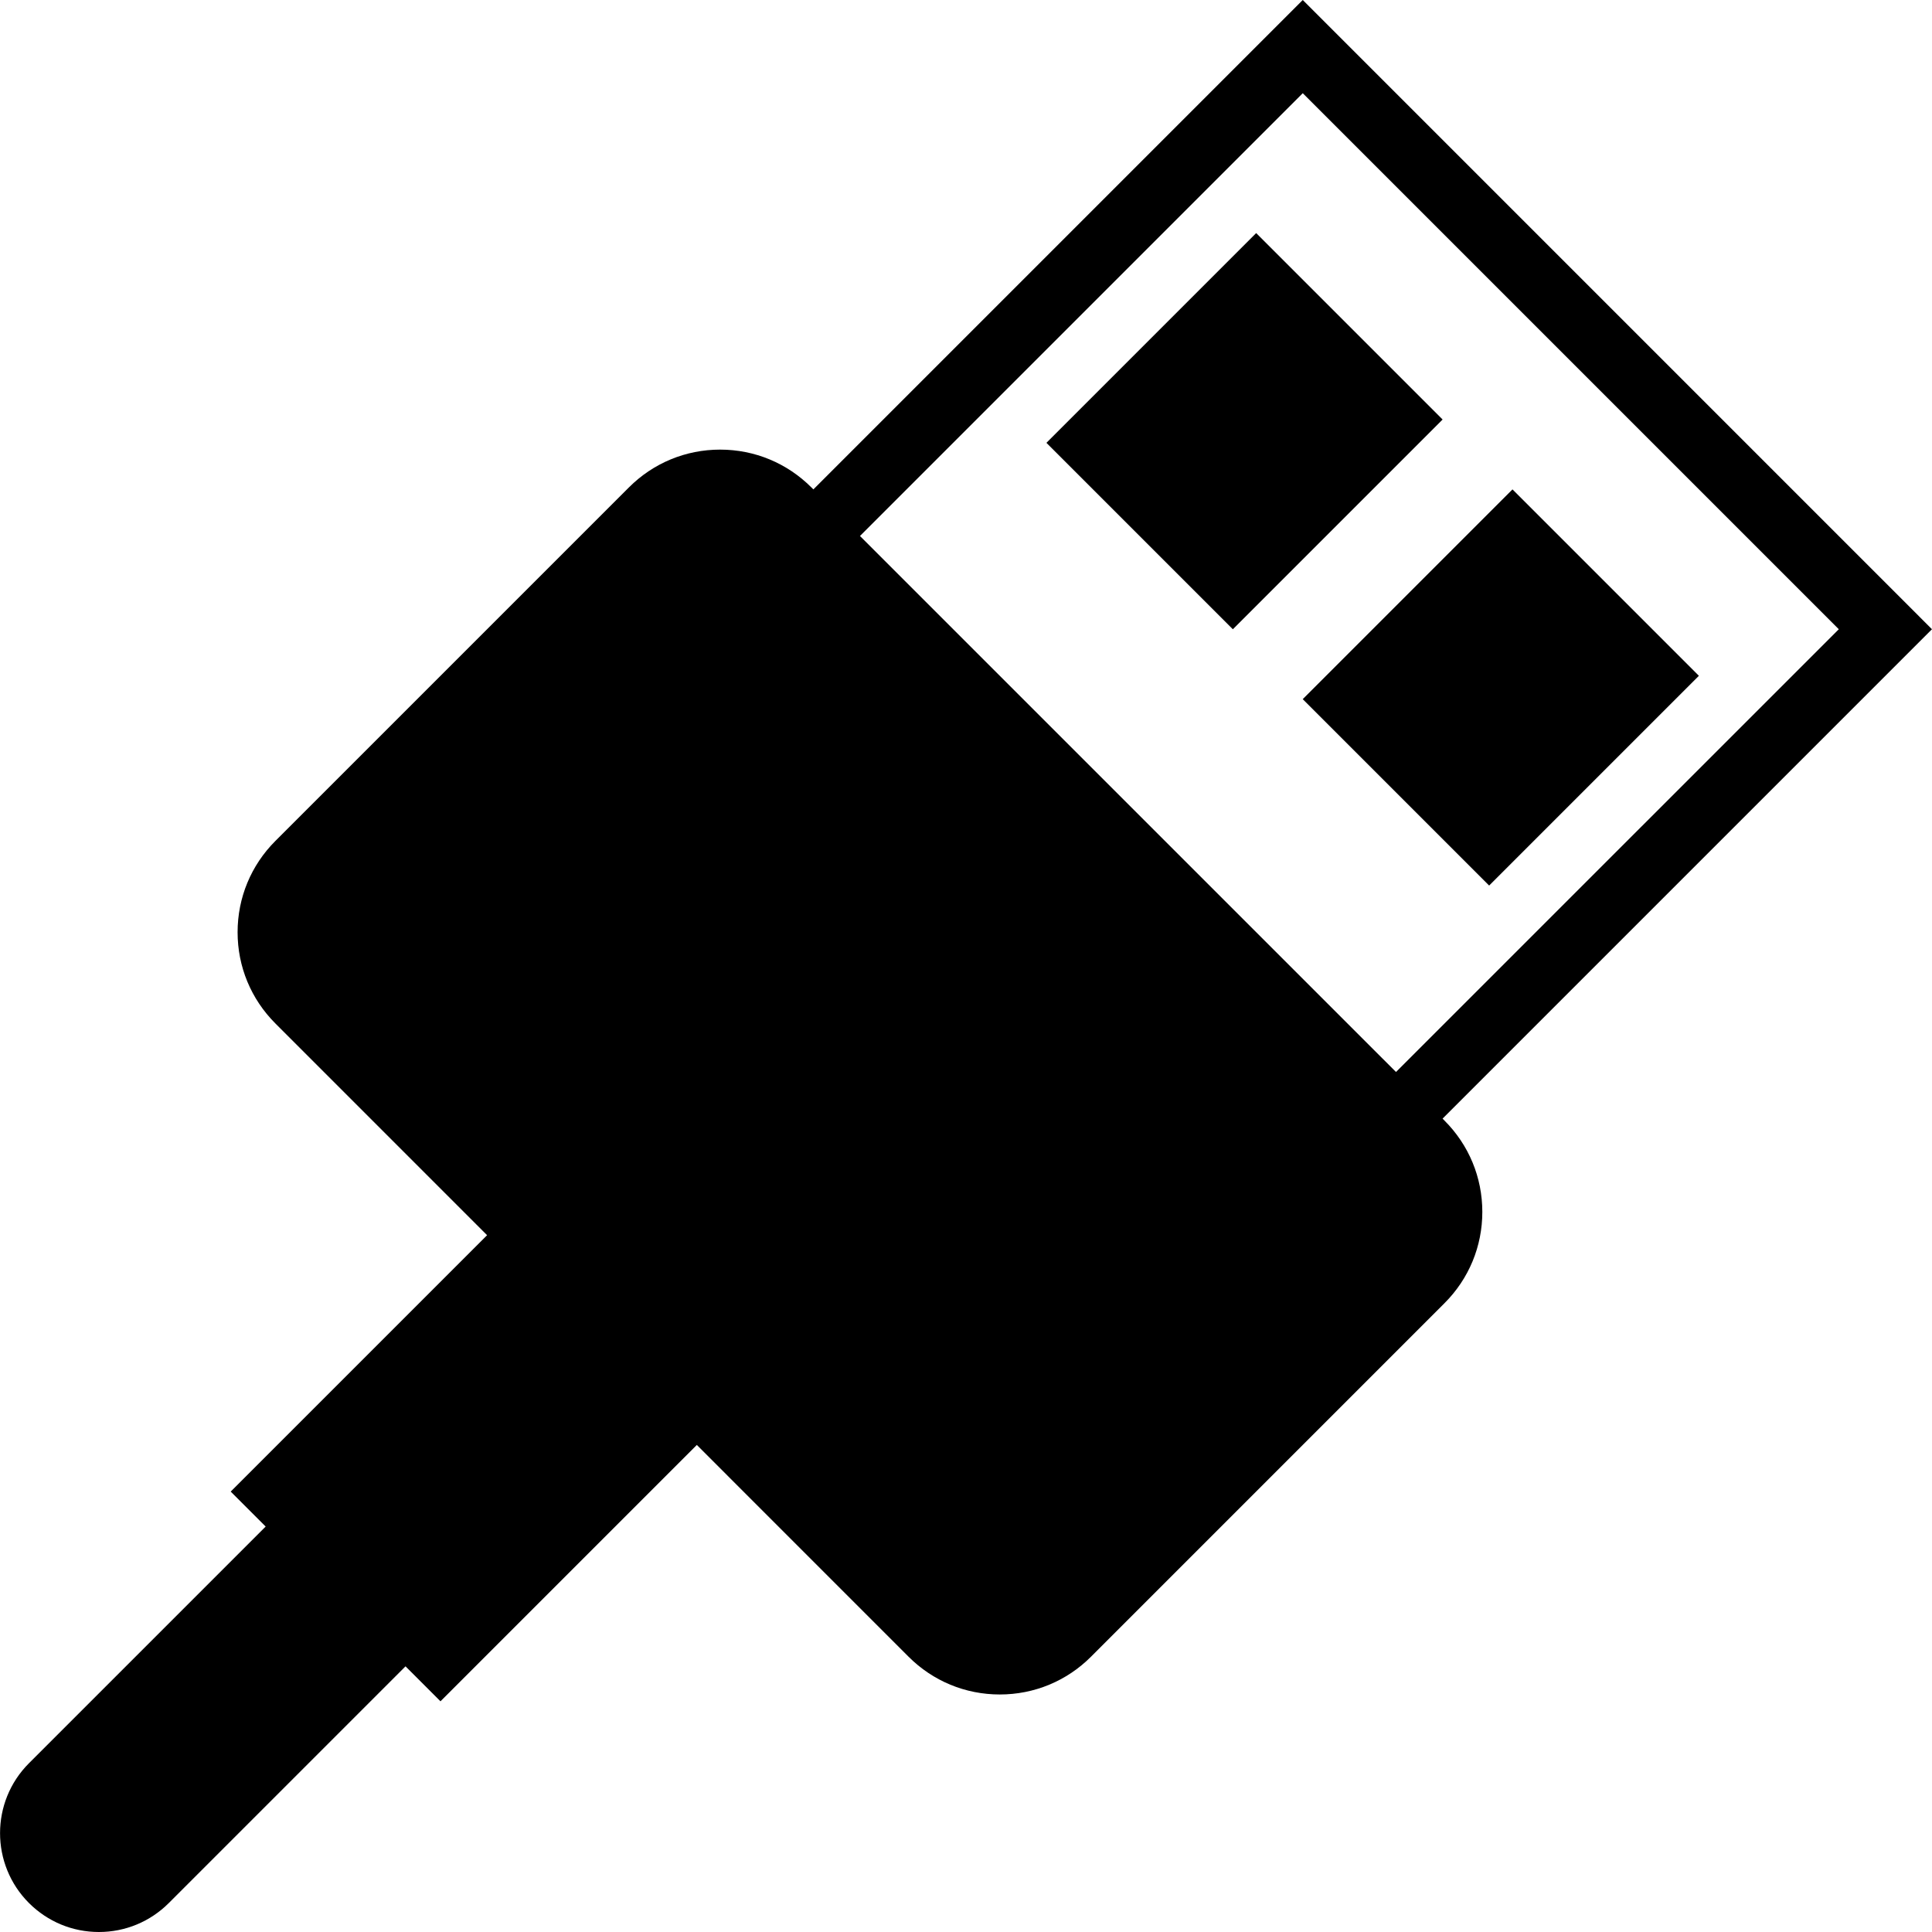
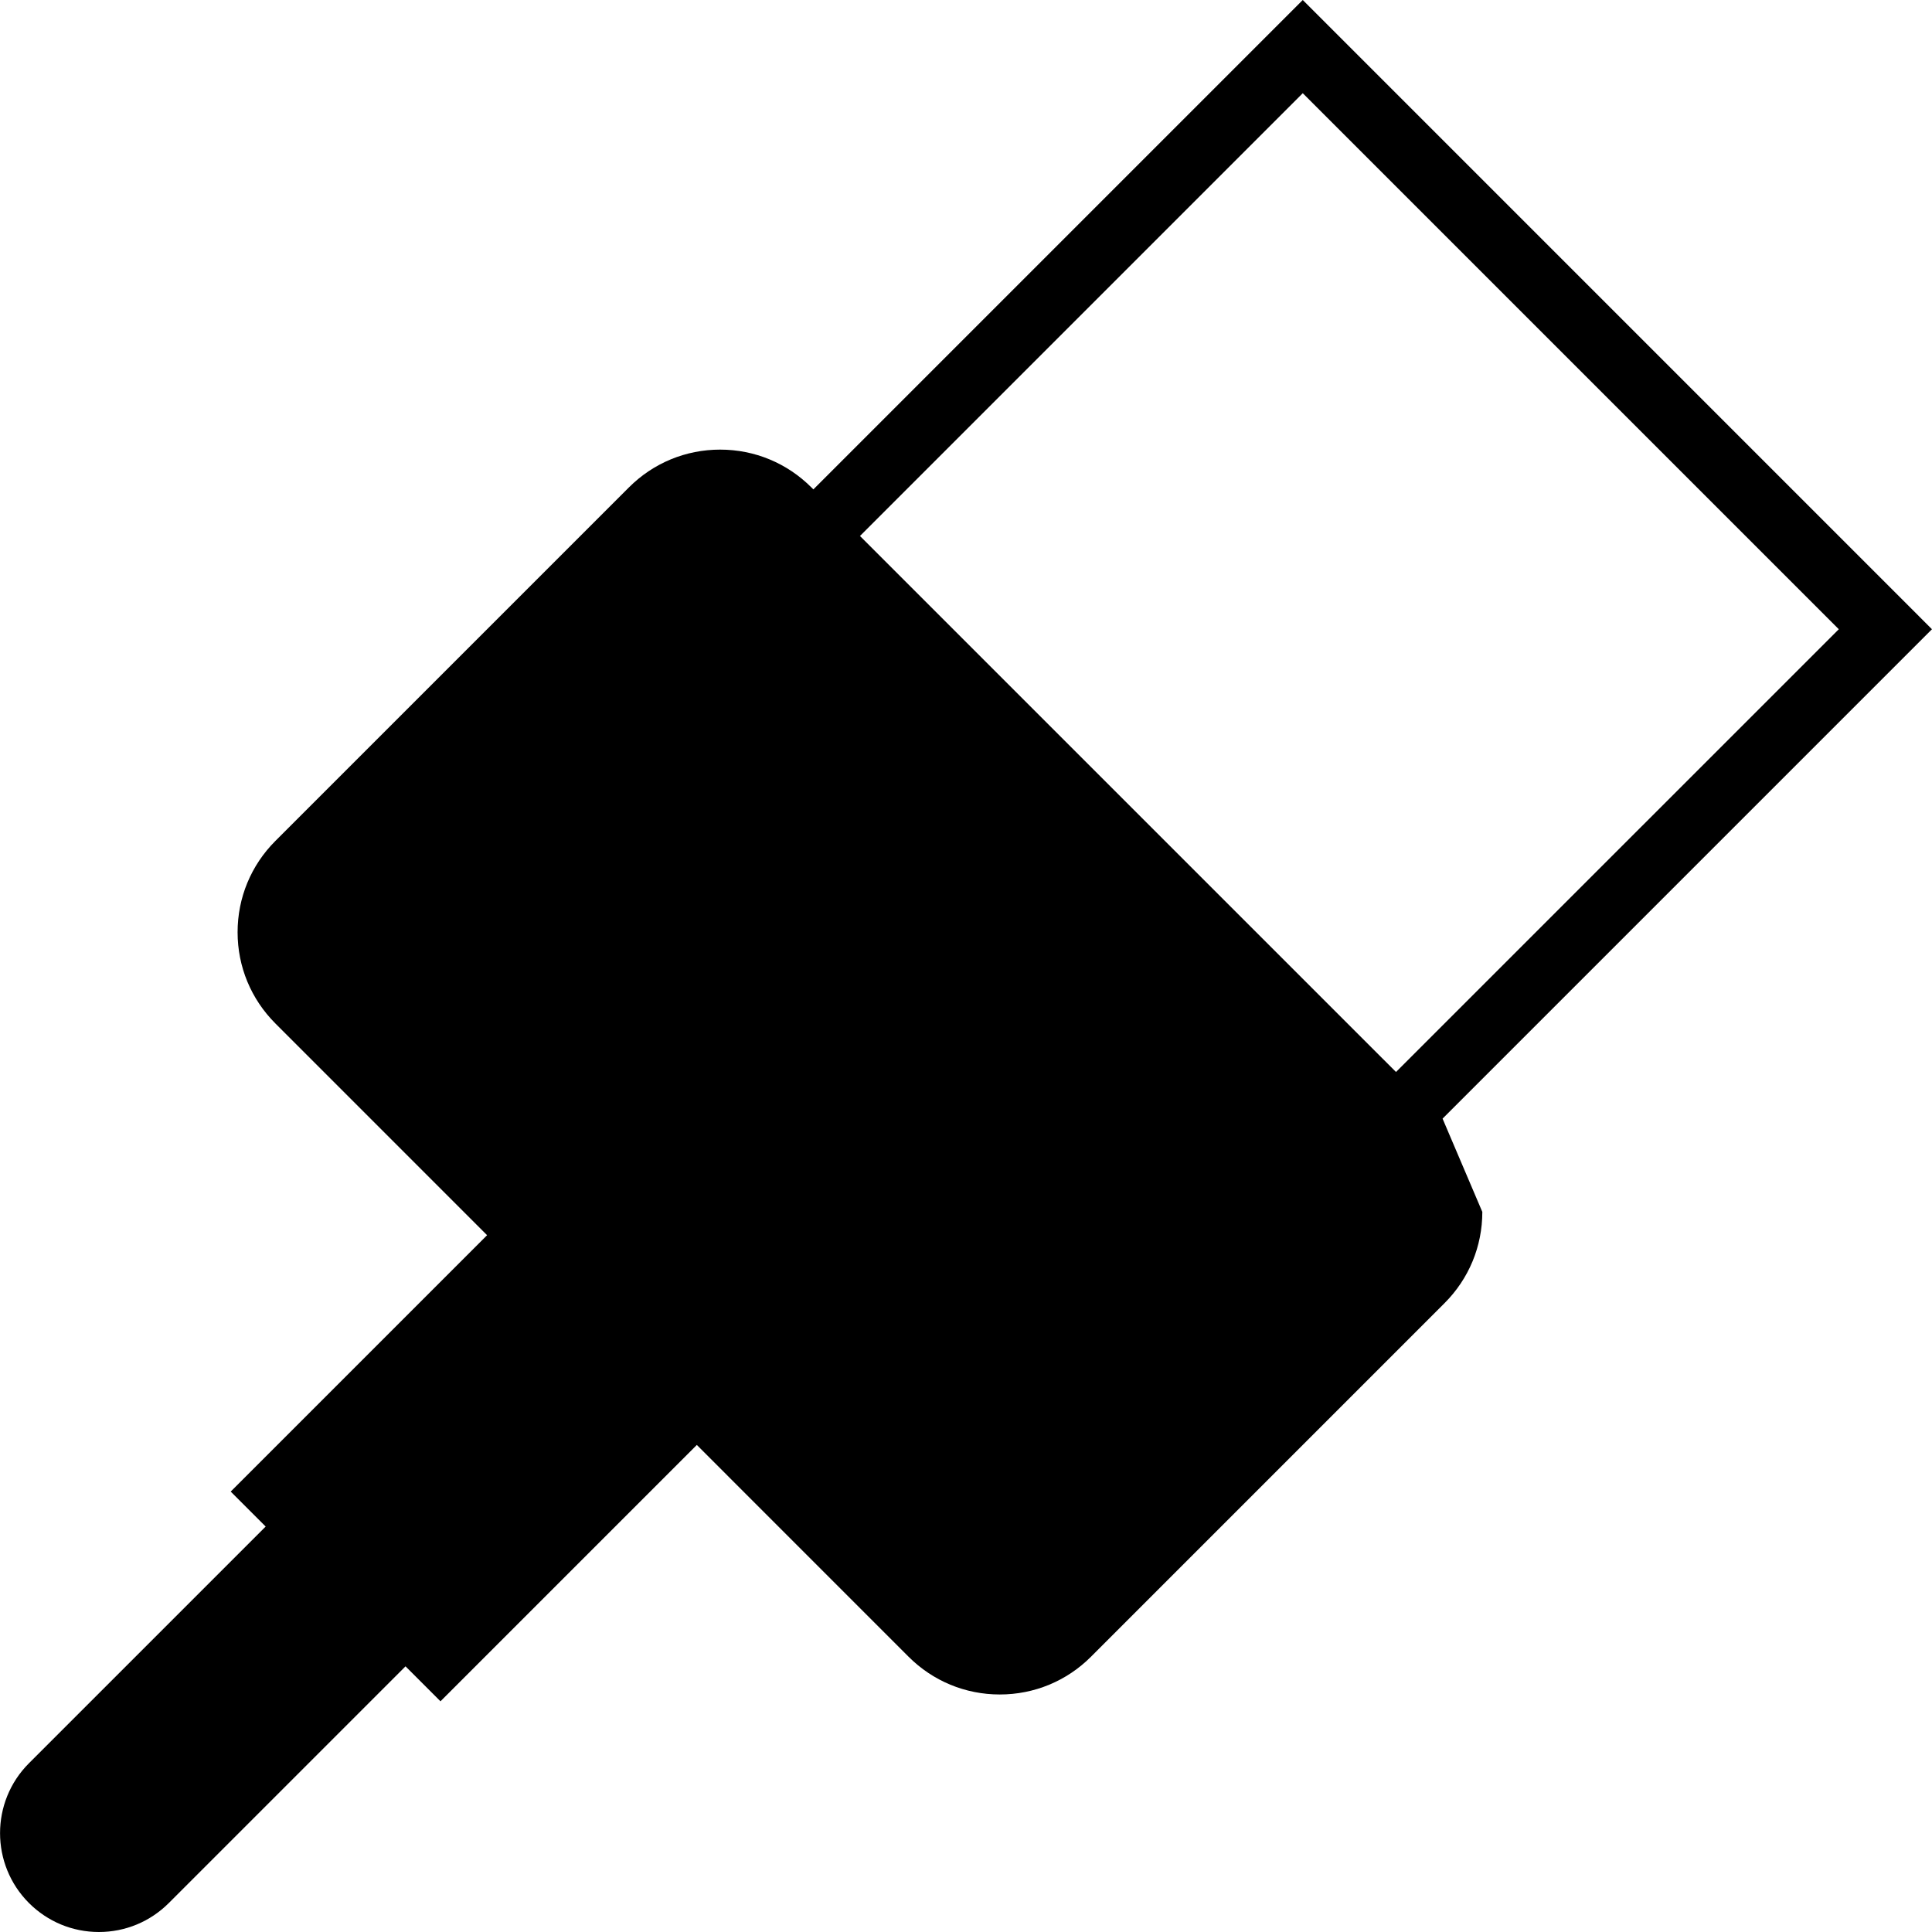
<svg xmlns="http://www.w3.org/2000/svg" fill="#000000" height="800px" width="800px" version="1.1" id="Capa_1" viewBox="0 0 58.62 58.62" xml:space="preserve">
  <g>
-     <path d="M43.77,33.941l14.849-14.849L39.528,0L24.679,14.849l-0.06-0.06c-0.74-0.739-1.723-1.147-2.769-1.147   s-2.029,0.408-2.768,1.147L8.355,25.516c-0.739,0.739-1.146,1.723-1.146,2.769s0.407,2.028,1.146,2.768l6.424,6.425L7,45.257   l1.061,1.061l-7.182,7.181c-1.17,1.17-1.17,3.072,0,4.242c0.567,0.566,1.32,0.879,2.122,0.879c0.801,0,1.554-0.313,2.121-0.879   l7.182-7.182l1.061,1.061l7.778-7.778l6.424,6.425c0.739,0.739,1.723,1.146,2.768,1.146s2.029-0.407,2.768-1.146L43.83,39.539   c0.739-0.739,1.146-1.722,1.146-2.768s-0.407-2.029-1.146-2.769L43.77,33.941z M26.093,16.263L39.528,2.828l16.264,16.264   L42.357,32.526L26.093,16.263z" />
-     <path d="M31.75,13.436l6.364-6.364l5.657,5.657l-6.364,6.364L31.75,13.436z M39.527,21.213l6.364-6.364l5.656,5.656l-6.364,6.364   L39.527,21.213z" />
+     <path d="M43.77,33.941l14.849-14.849L39.528,0L24.679,14.849l-0.06-0.06c-0.74-0.739-1.723-1.147-2.769-1.147   s-2.029,0.408-2.768,1.147L8.355,25.516c-0.739,0.739-1.146,1.723-1.146,2.769s0.407,2.028,1.146,2.768l6.424,6.425L7,45.257   l1.061,1.061l-7.182,7.181c-1.17,1.17-1.17,3.072,0,4.242c0.567,0.566,1.32,0.879,2.122,0.879c0.801,0,1.554-0.313,2.121-0.879   l7.182-7.182l1.061,1.061l7.778-7.778l6.424,6.425c0.739,0.739,1.723,1.146,2.768,1.146s2.029-0.407,2.768-1.146L43.83,39.539   c0.739-0.739,1.146-1.722,1.146-2.768L43.77,33.941z M26.093,16.263L39.528,2.828l16.264,16.264   L42.357,32.526L26.093,16.263z" />
  </g>
</svg>